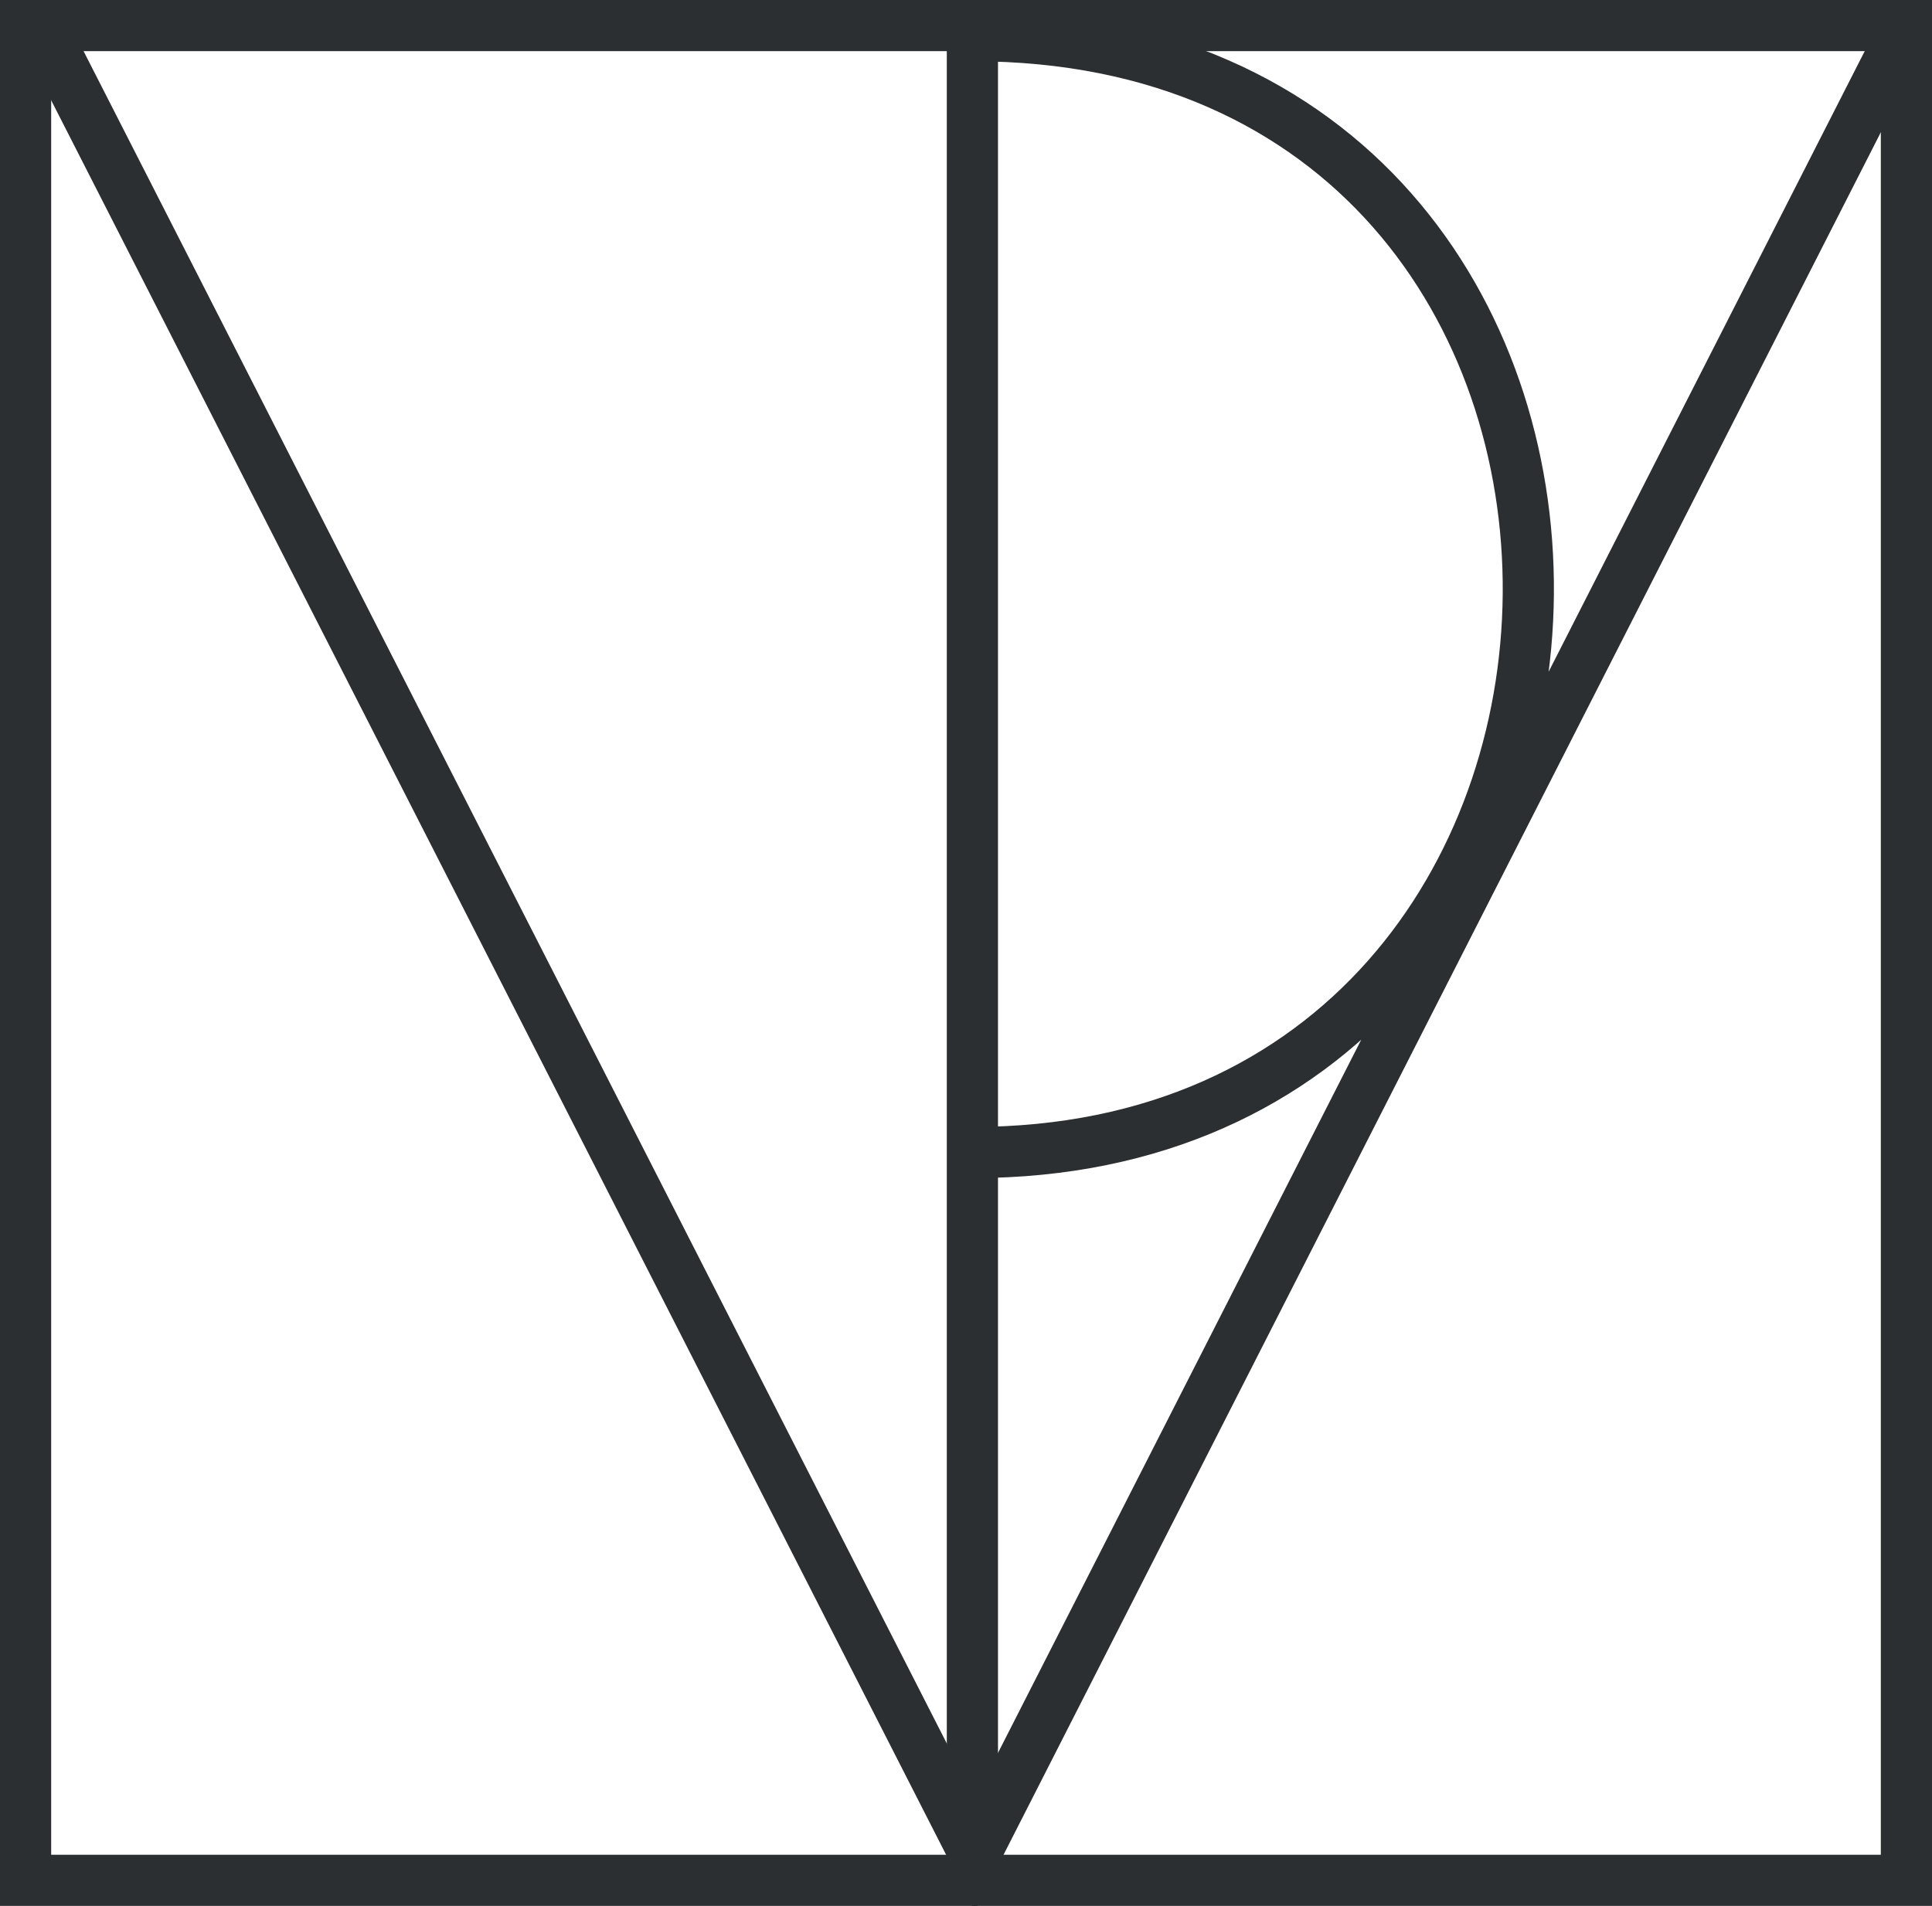
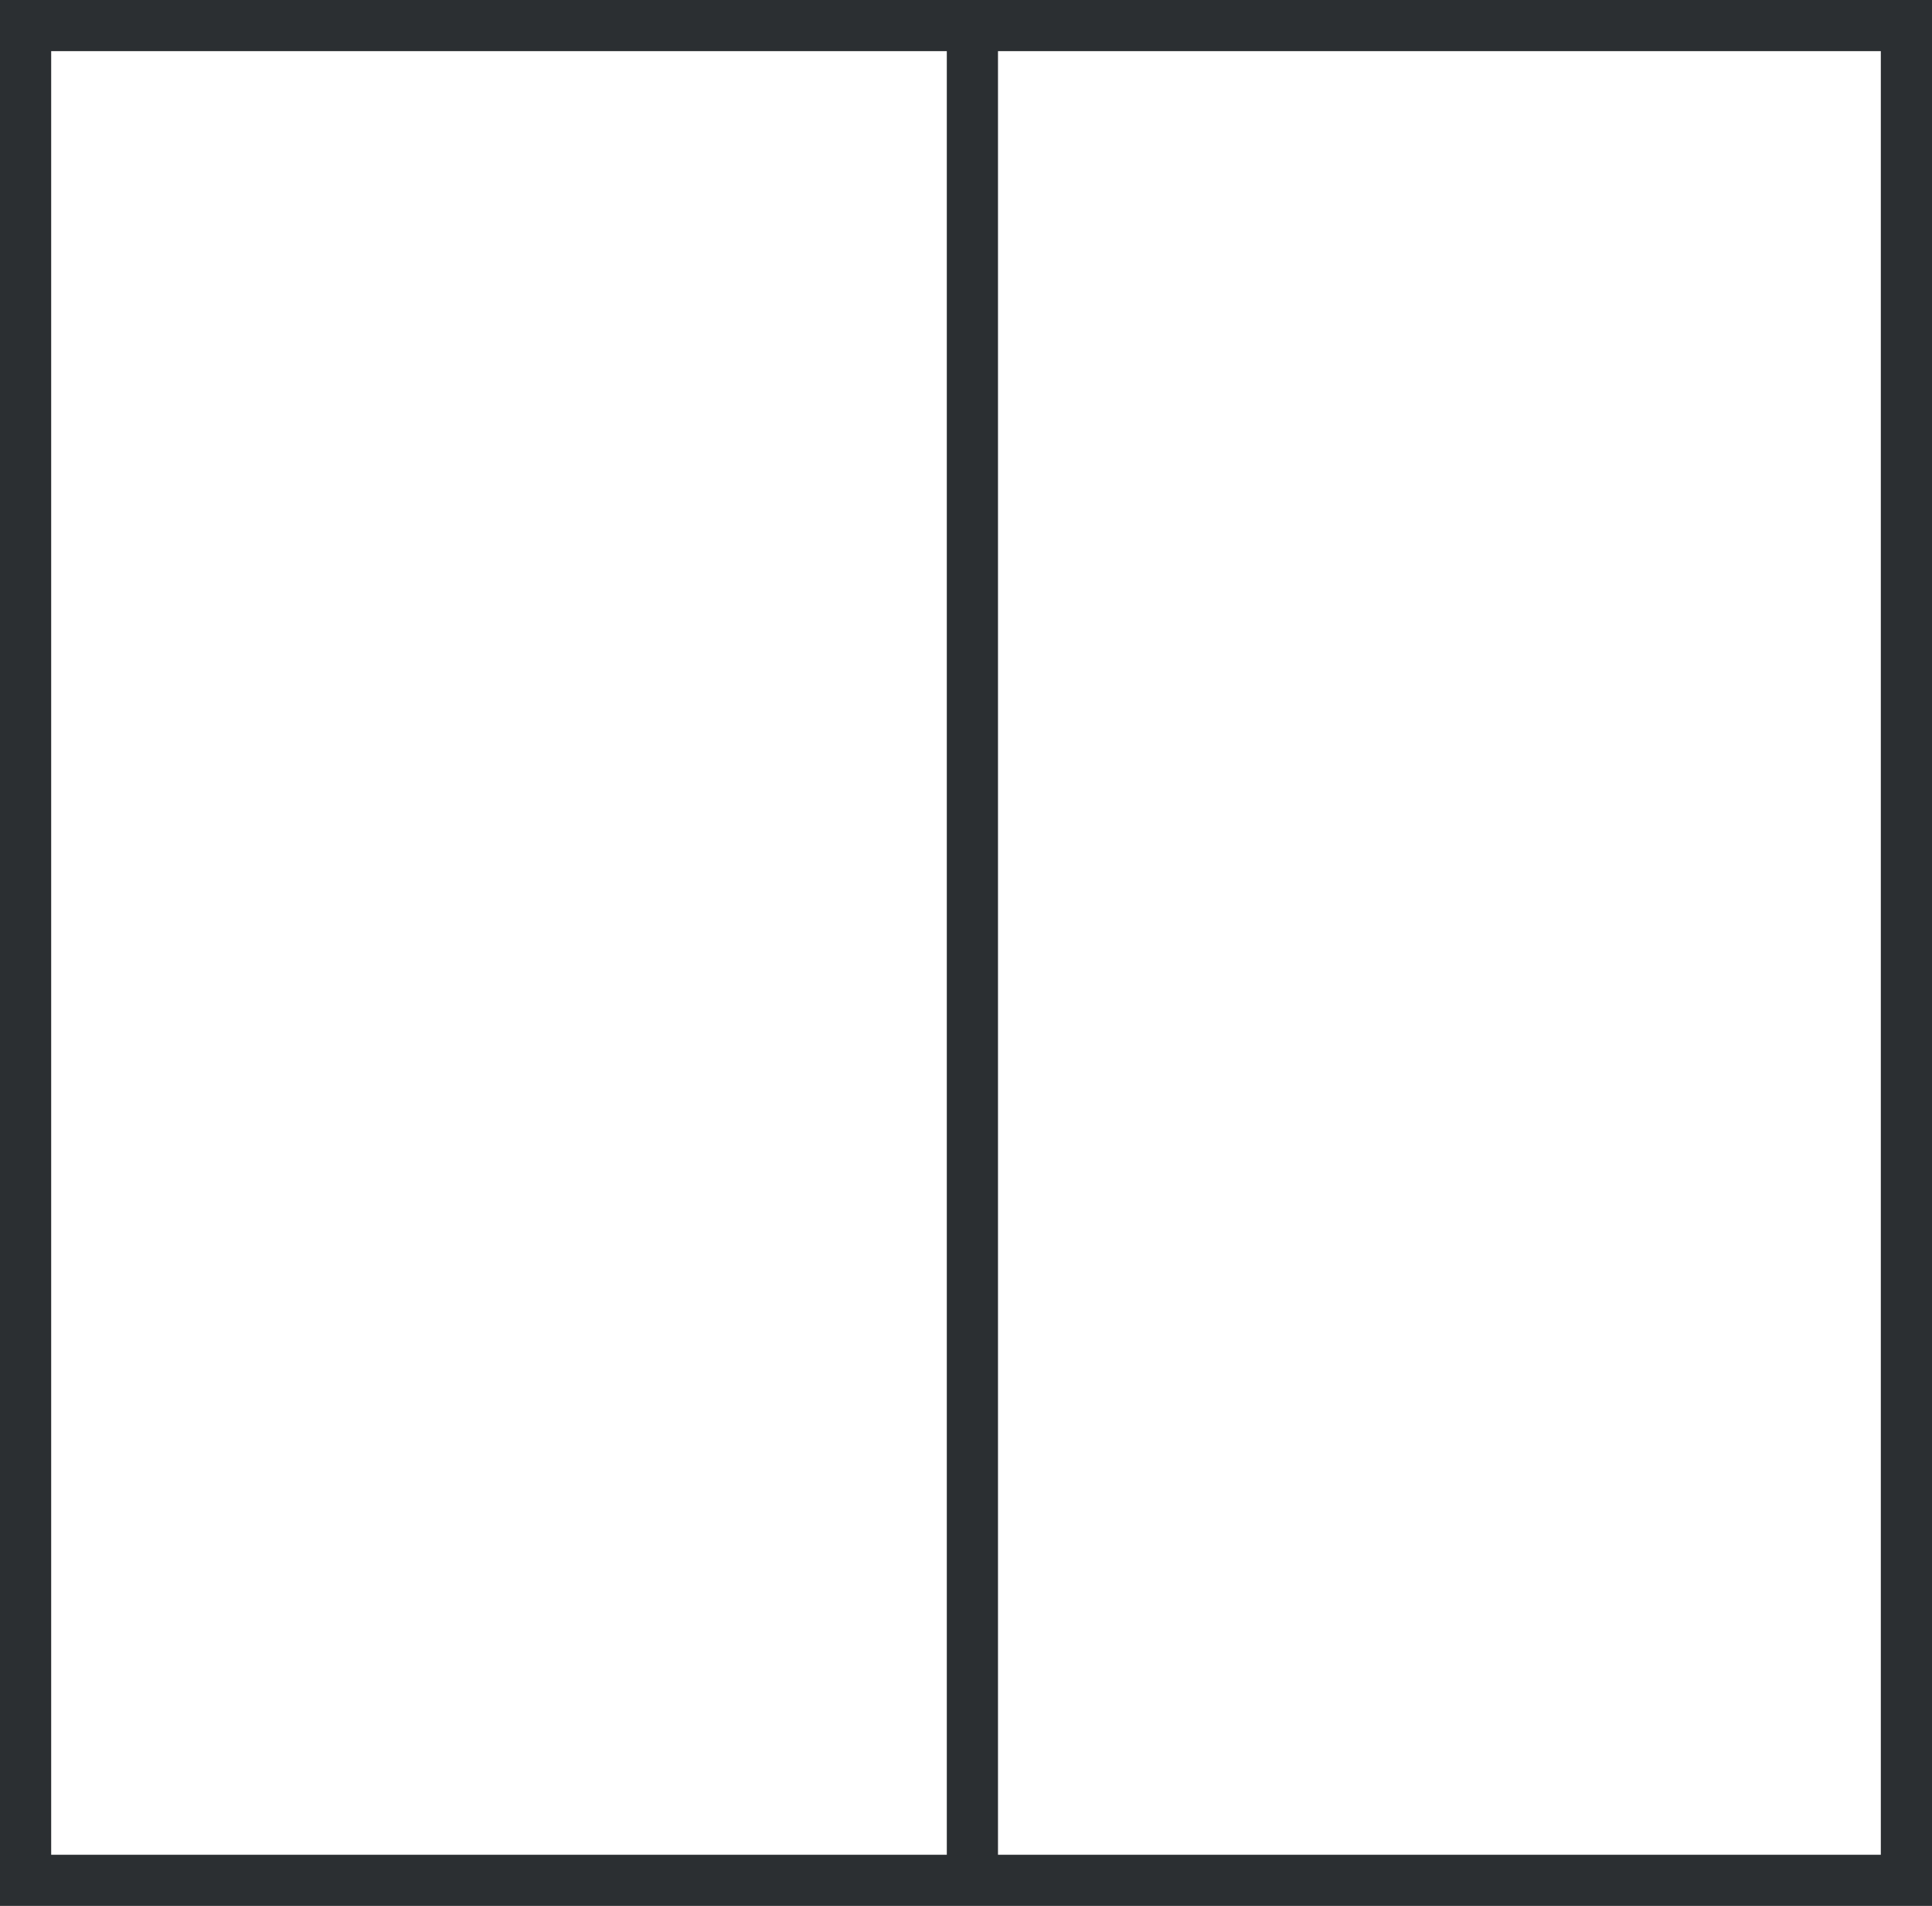
<svg xmlns="http://www.w3.org/2000/svg" version="1.1" id="Layer_1" x="0" y="0" width="151" height="149" viewBox="0 0 151 149" xml:space="preserve">
  <style>.st0{fill:none;stroke:#2b2f32;stroke-width:4}</style>
  <path class="st0" d="M76 .394V149M2 2h147v145H2z" />
-   <path class="st0" d="M3 1.477L76.19 145 149.377 1.265M76.039 2.79c58.612 0 57.146 87.31 0 87.31" />
</svg>